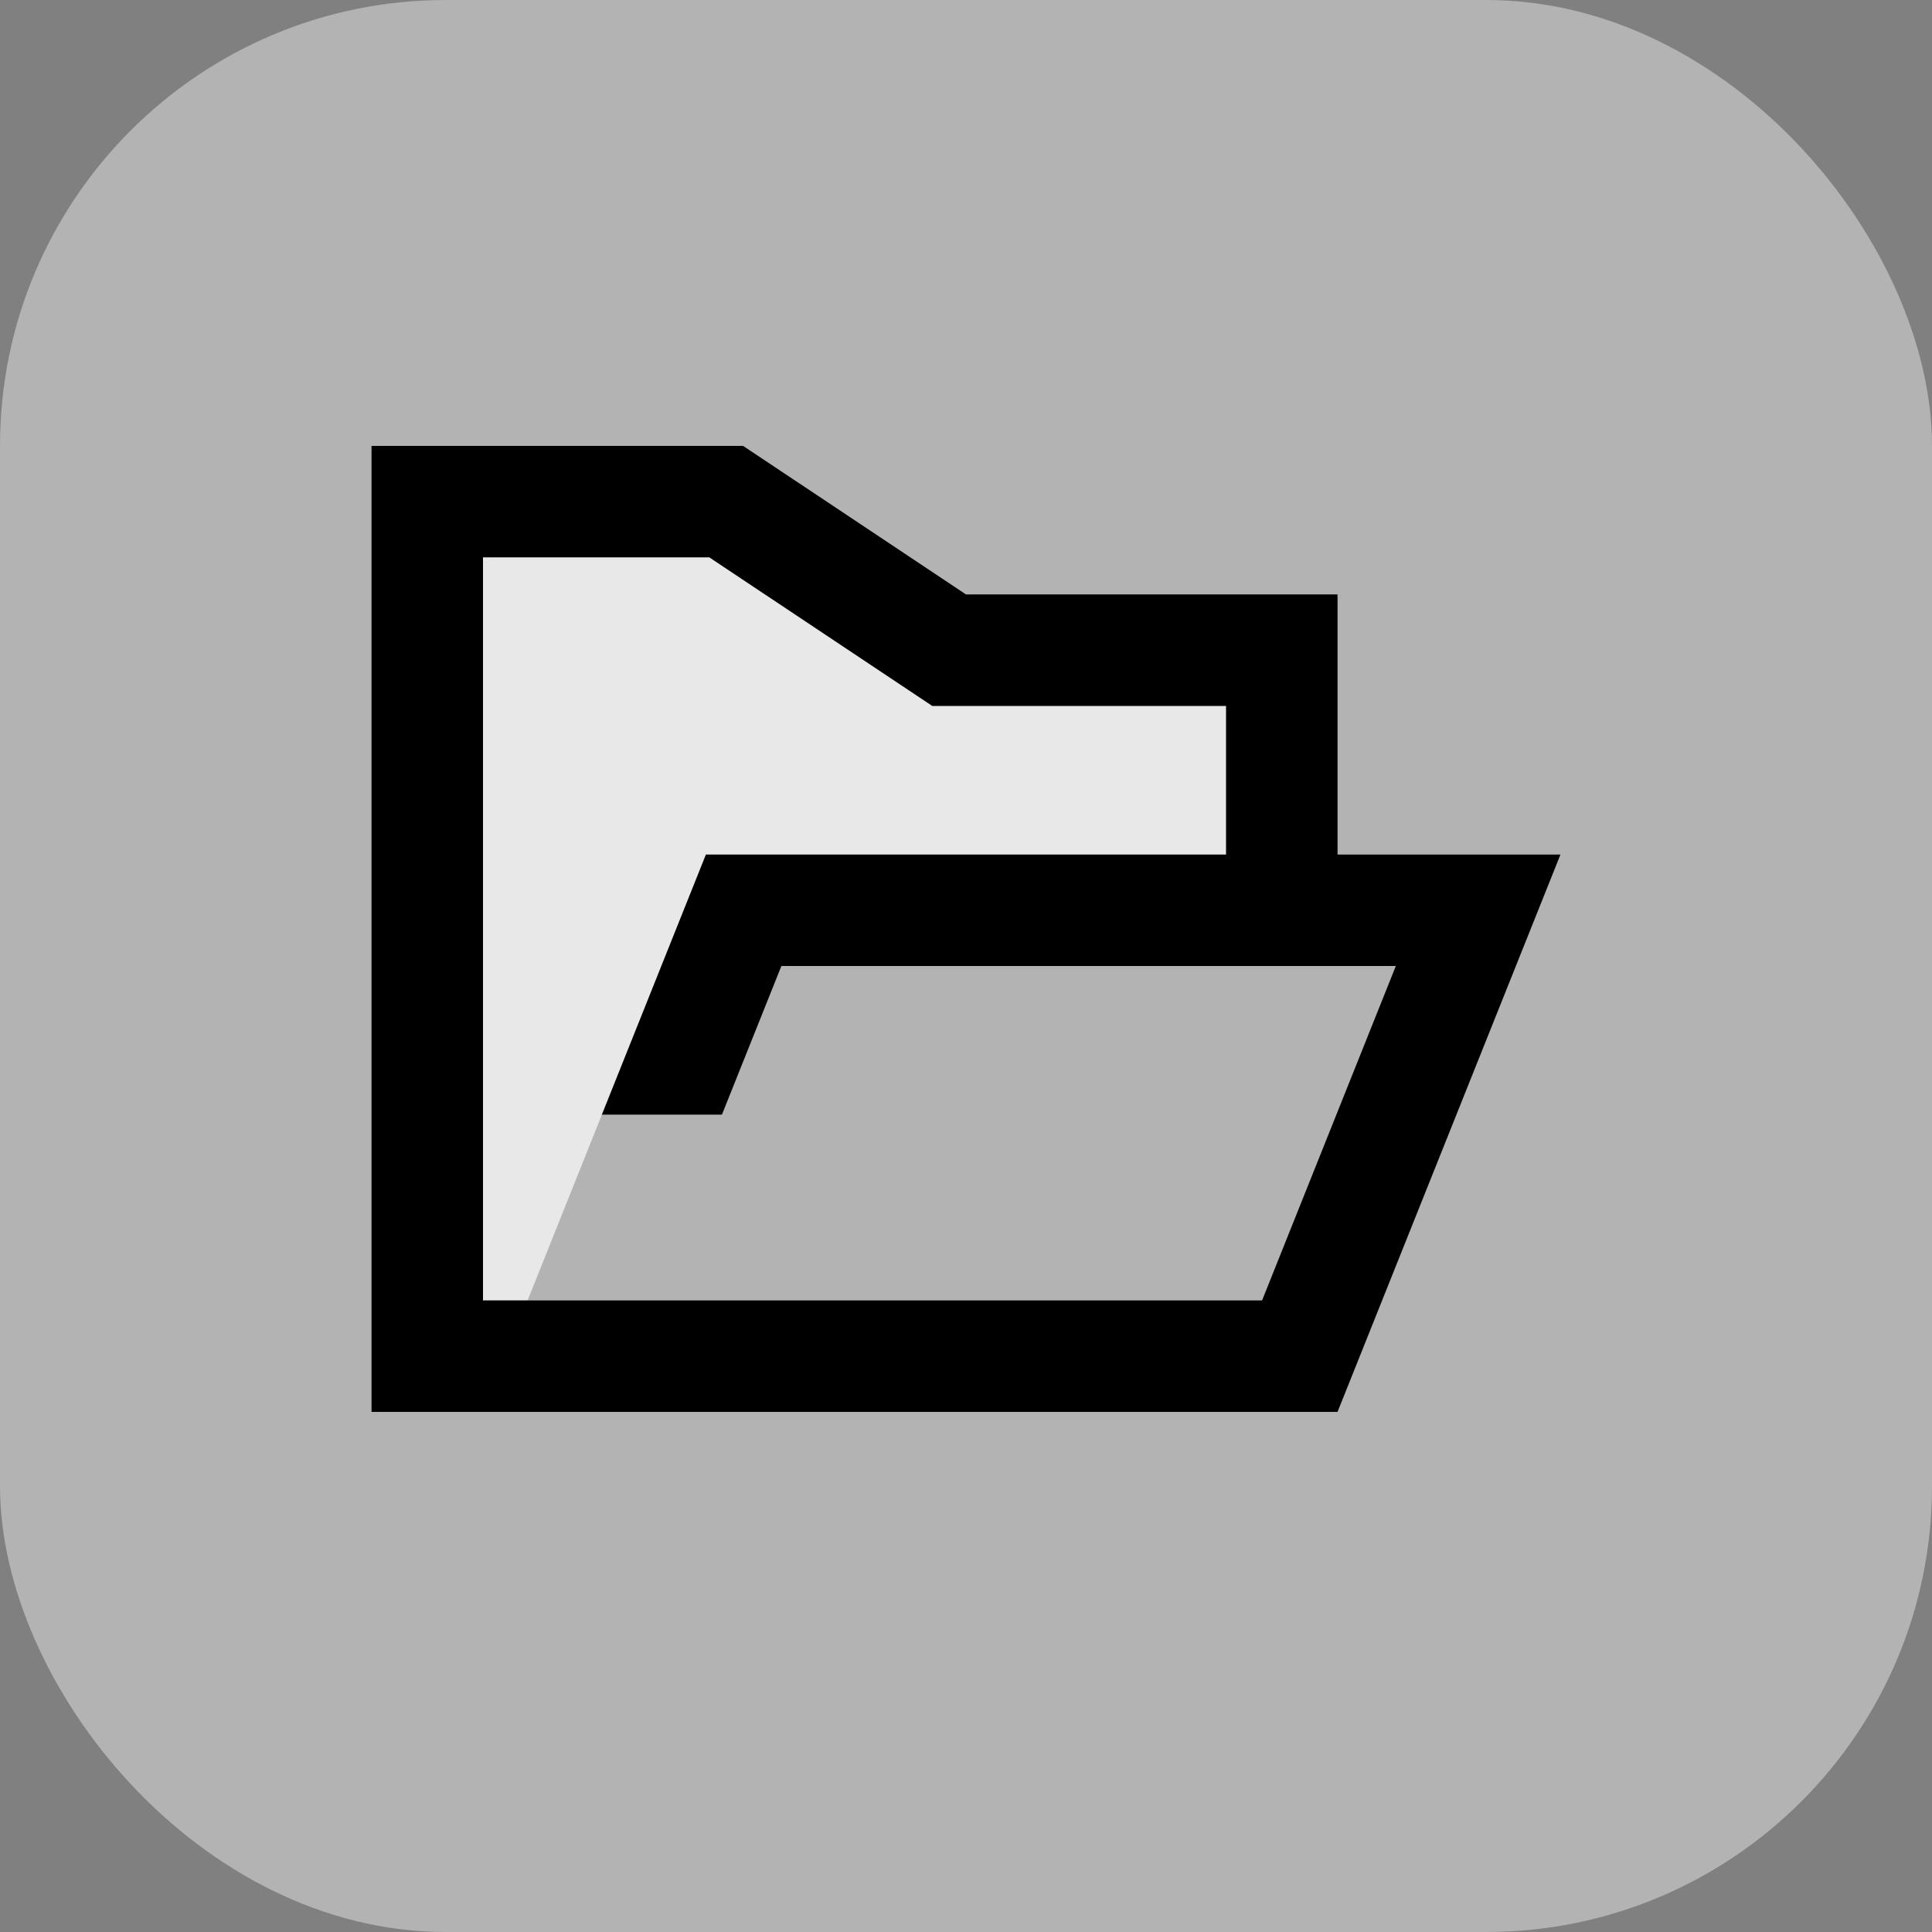
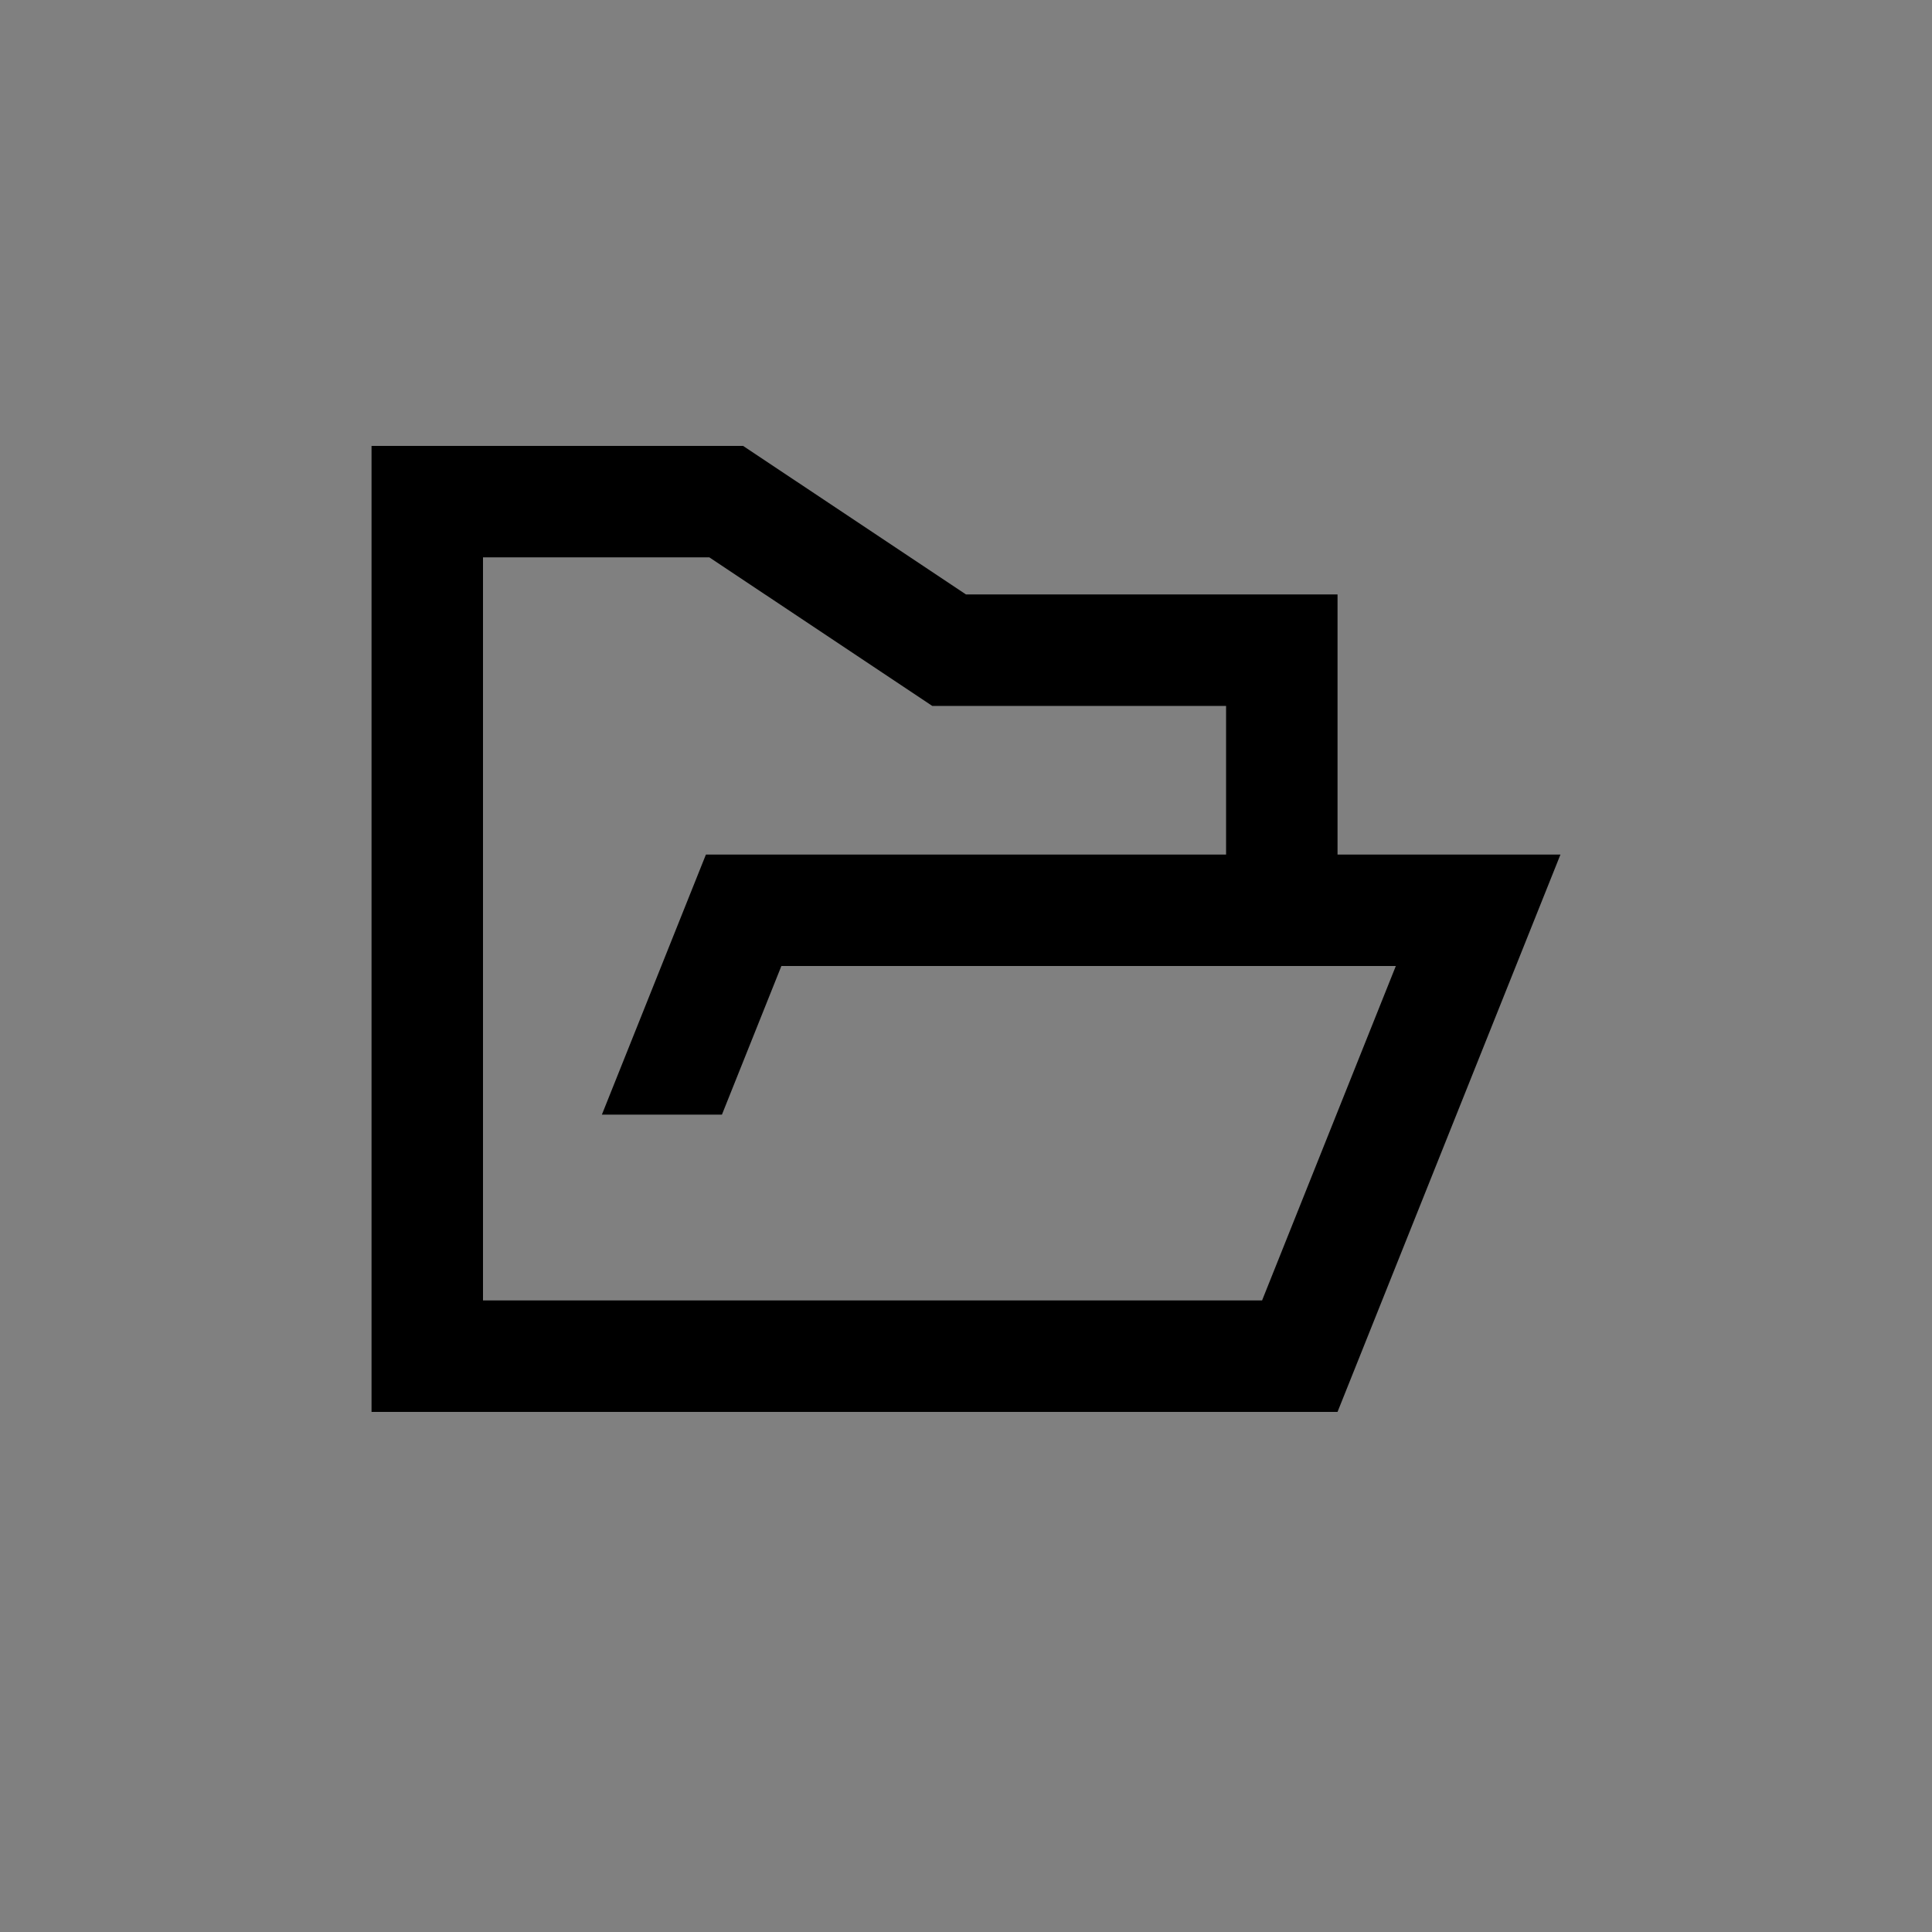
<svg xmlns="http://www.w3.org/2000/svg" width="52" height="52" viewBox="0 0 52 52" fill="none">
  <rect x="0" y="0" width="52" height="52" fill="#808080" stroke="none" />
-   <rect opacity="0.4" width="52" height="52" rx="12" fill="white" style="fill:white;fill-opacity:1;" />
-   <path d="M33 19V23H19L14.2 35.001H13V15.001H19.092L25.092 19H33Z" fill="white" fill-opacity="0.7" style="fill:white;fill-opacity:0.7;" />
  <path fill-rule="evenodd" clip-rule="evenodd" d="M26 16L20 12.001H10V38.001H36L42 23H36V16H26ZM33 23V19H25.092L19.092 15.001H13V35.001H33.969L37.569 26H21.031L19.431 30H16.2L19 23H33Z" fill="#212121" style="fill:#212121;fill:color(display-p3 0.129 0.129 0.129);fill-opacity:1;" />
</svg>